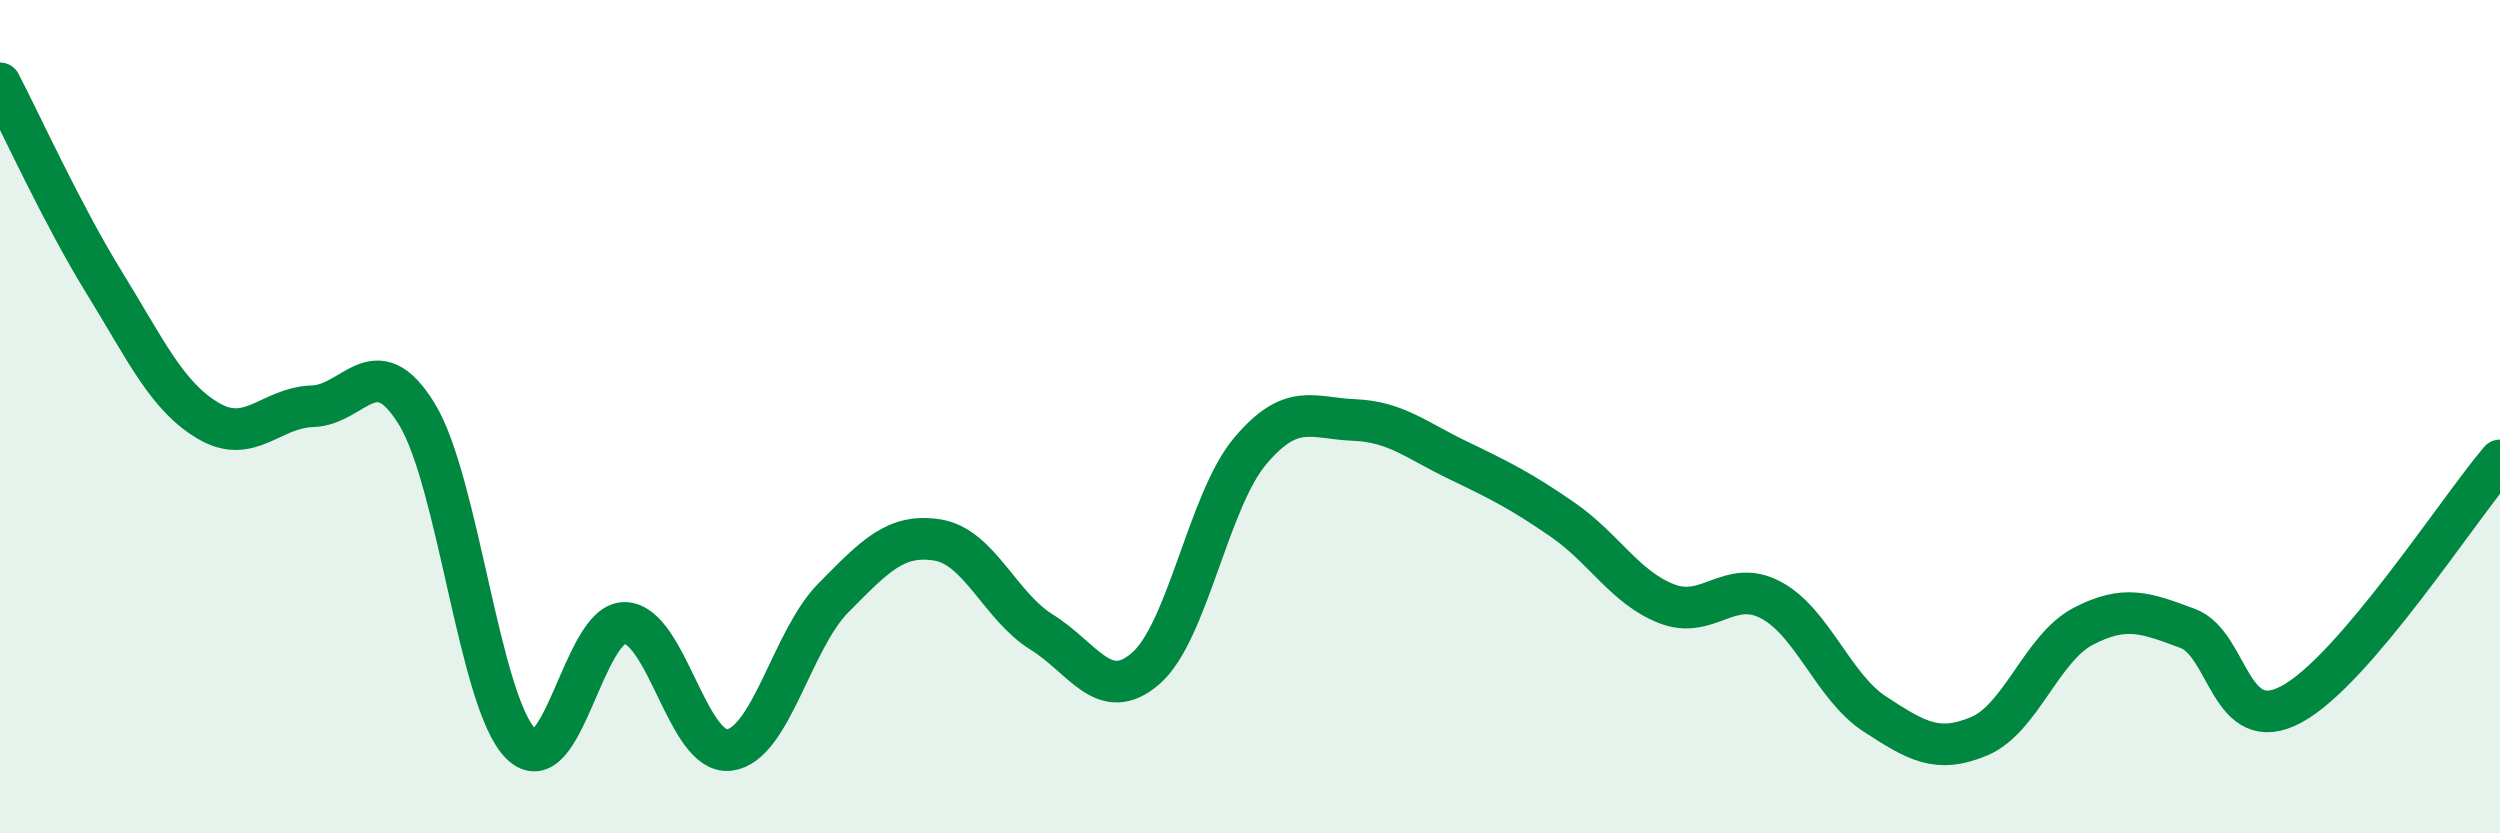
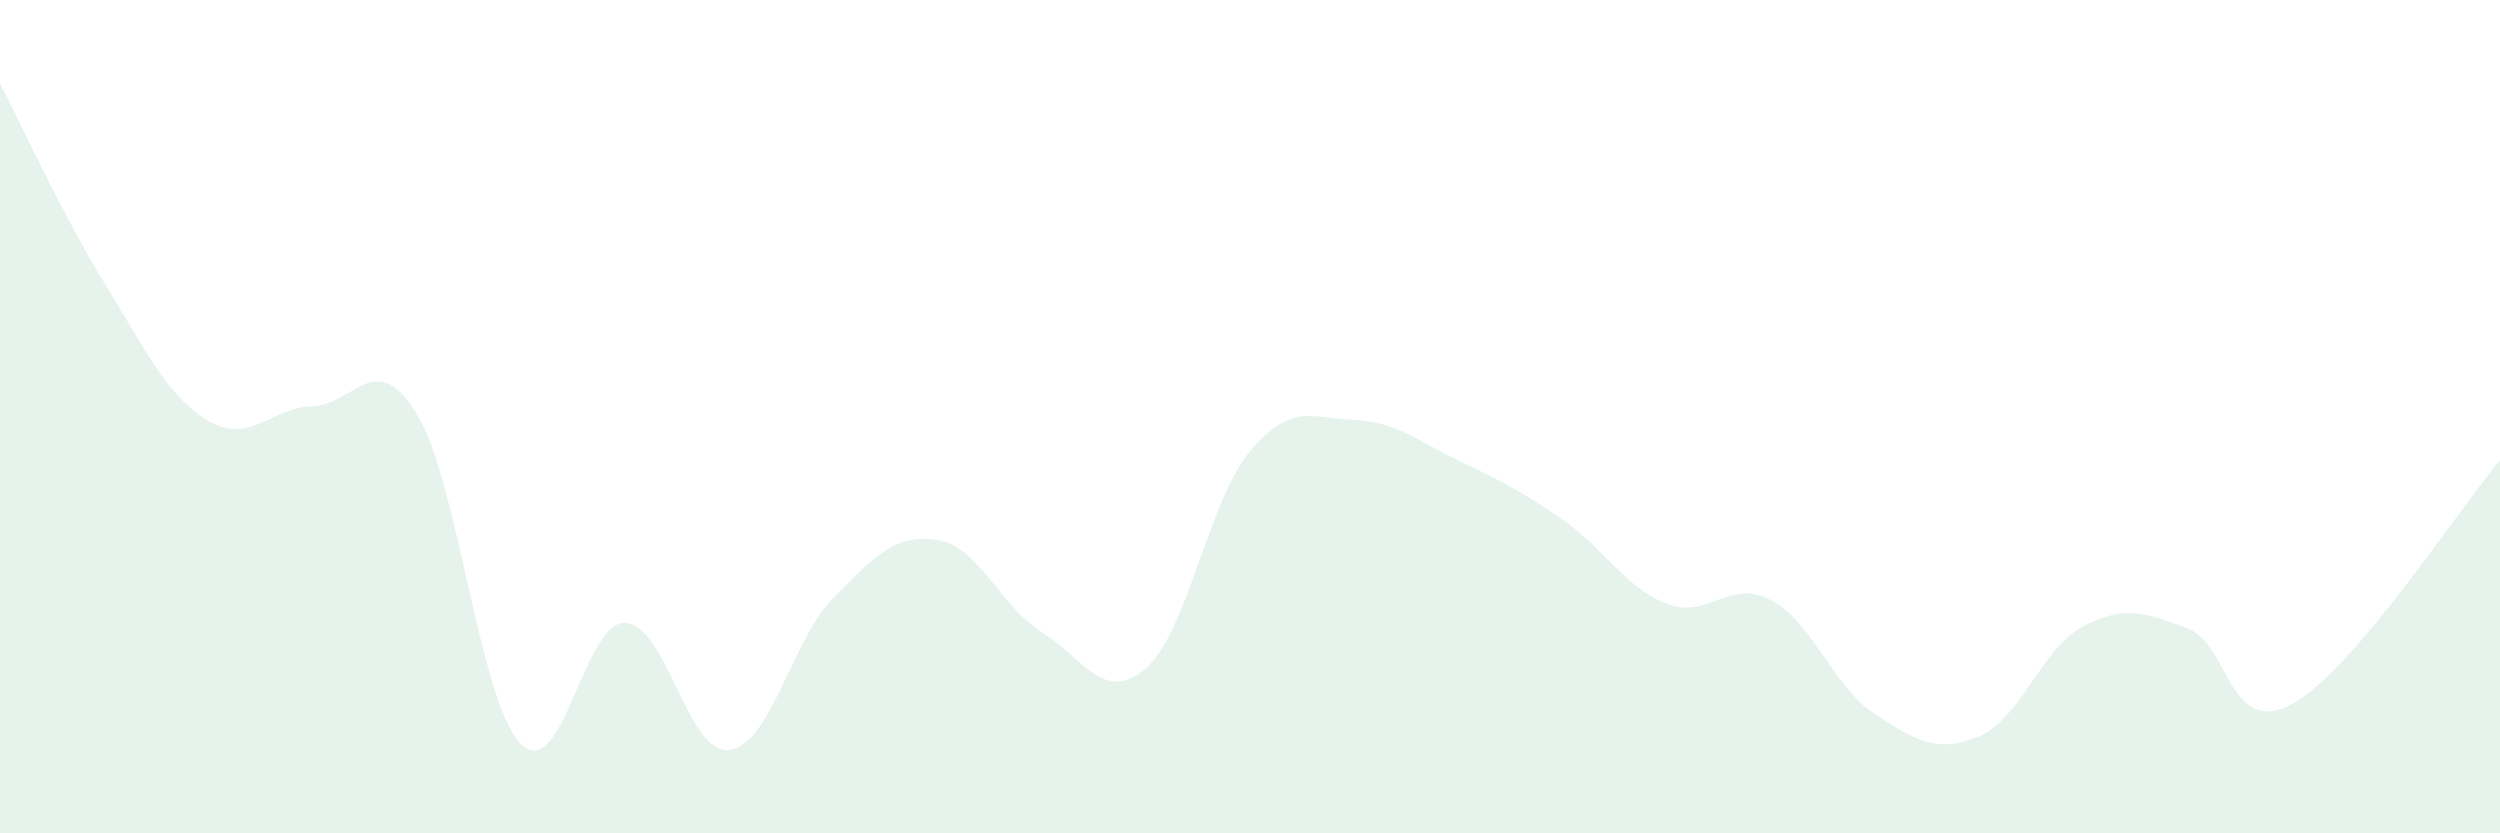
<svg xmlns="http://www.w3.org/2000/svg" width="60" height="20" viewBox="0 0 60 20">
  <path d="M 0,2 C 0.5,2.96 1.5,5.16 2.5,6.78 C 3.5,8.4 4,9.51 5,10.1 C 6,10.69 6.5,9.78 7.5,9.75 C 8.5,9.72 9,8.31 10,9.93 C 11,11.55 11.5,16.85 12.5,17.85 C 13.5,18.85 14,14.92 15,14.95 C 16,14.98 16.5,18.12 17.5,18 C 18.5,17.88 19,15.36 20,14.35 C 21,13.34 21.5,12.8 22.5,12.96 C 23.5,13.12 24,14.55 25,15.17 C 26,15.79 26.5,16.91 27.5,16.04 C 28.5,15.17 29,12.02 30,10.83 C 31,9.64 31.5,10.04 32.5,10.08 C 33.5,10.12 34,10.57 35,11.05 C 36,11.53 36.5,11.78 37.5,12.47 C 38.5,13.16 39,14.1 40,14.49 C 41,14.88 41.5,13.87 42.5,14.4 C 43.5,14.93 44,16.49 45,17.14 C 46,17.79 46.5,18.09 47.5,17.67 C 48.5,17.25 49,15.55 50,15.03 C 51,14.51 51.5,14.71 52.5,15.08 C 53.5,15.45 53.5,17.71 55,16.9 C 56.5,16.09 59,12.22 60,11.05L60 20L0 20Z" fill="#008740" opacity="0.1" stroke-linecap="round" stroke-linejoin="round" />
-   <path d="M 0,2 C 0.5,2.96 1.5,5.16 2.5,6.78 C 3.5,8.4 4,9.51 5,10.1 C 6,10.69 6.5,9.78 7.5,9.75 C 8.5,9.72 9,8.31 10,9.93 C 11,11.55 11.5,16.85 12.5,17.85 C 13.5,18.85 14,14.92 15,14.95 C 16,14.98 16.5,18.12 17.5,18 C 18.5,17.88 19,15.36 20,14.35 C 21,13.34 21.5,12.8 22.5,12.96 C 23.5,13.12 24,14.55 25,15.17 C 26,15.79 26.5,16.91 27.5,16.04 C 28.5,15.17 29,12.02 30,10.83 C 31,9.64 31.5,10.04 32.5,10.08 C 33.5,10.12 34,10.57 35,11.05 C 36,11.53 36.5,11.78 37.5,12.47 C 38.5,13.16 39,14.1 40,14.49 C 41,14.88 41.5,13.87 42.5,14.4 C 43.5,14.93 44,16.49 45,17.14 C 46,17.79 46.5,18.09 47.5,17.67 C 48.5,17.25 49,15.55 50,15.03 C 51,14.51 51.5,14.71 52.5,15.08 C 53.5,15.45 53.5,17.71 55,16.9 C 56.5,16.09 59,12.22 60,11.05" stroke="#008740" stroke-width="1" fill="none" stroke-linecap="round" stroke-linejoin="round" />
</svg>